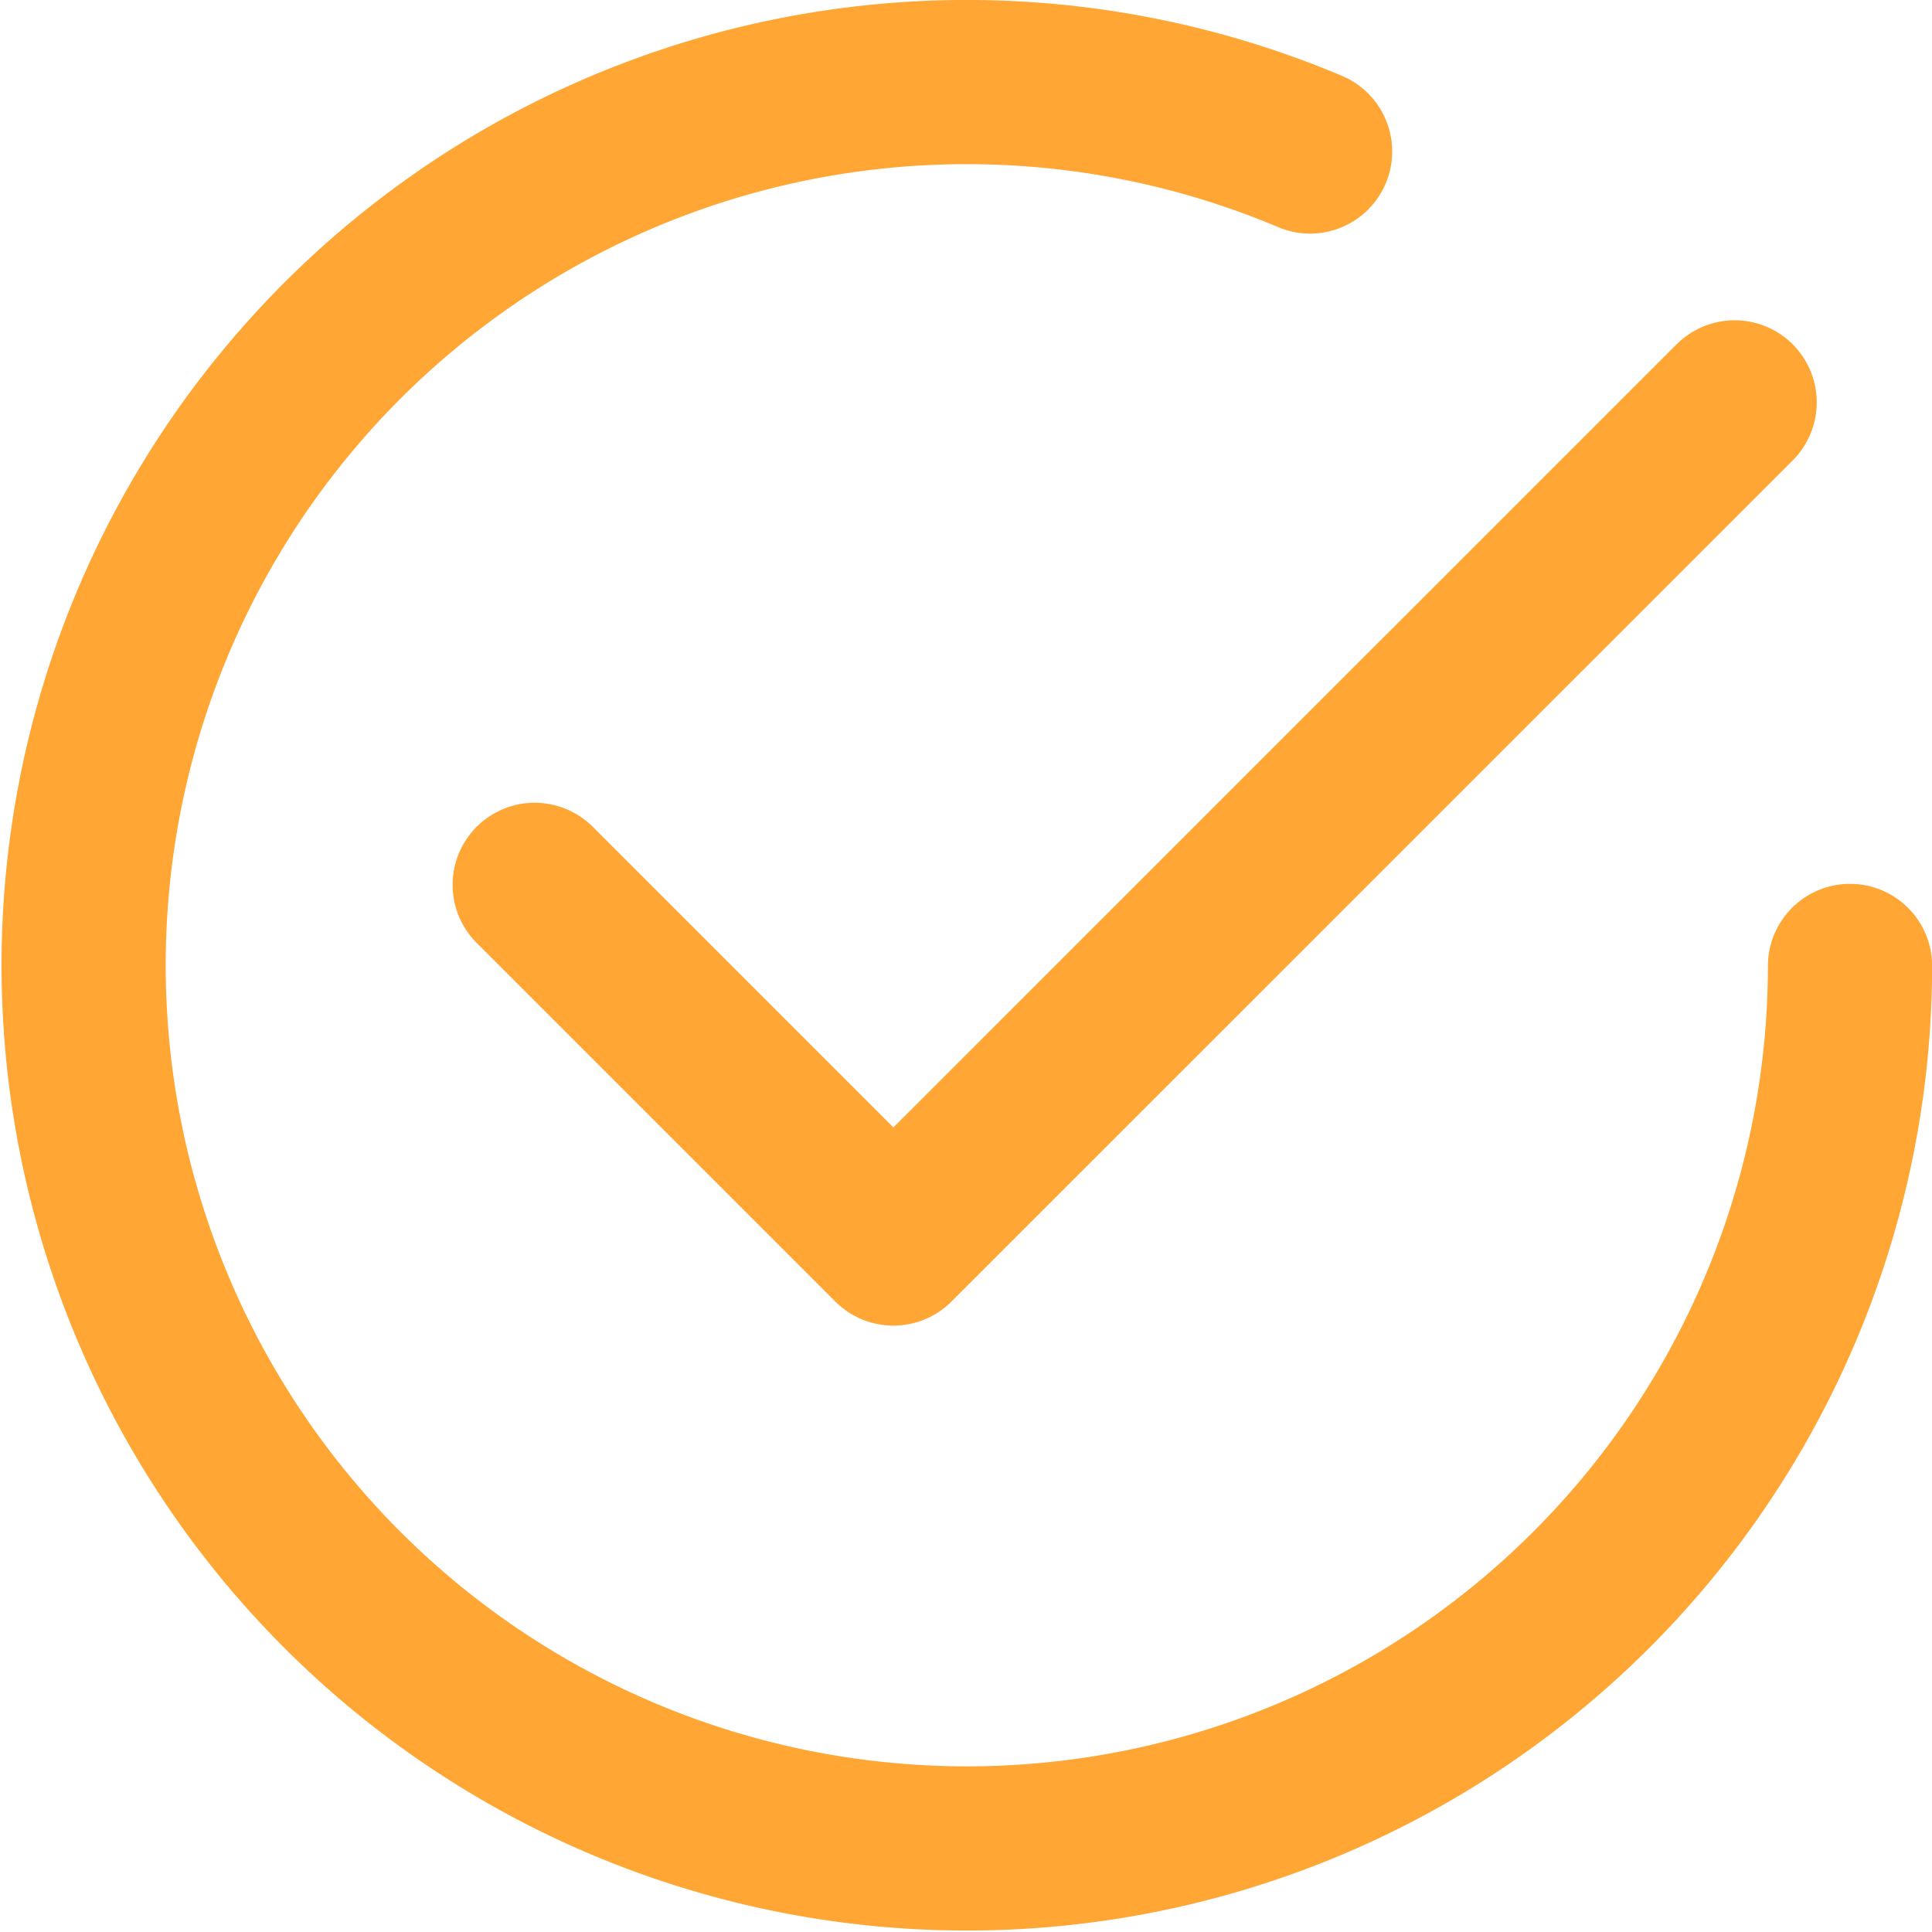
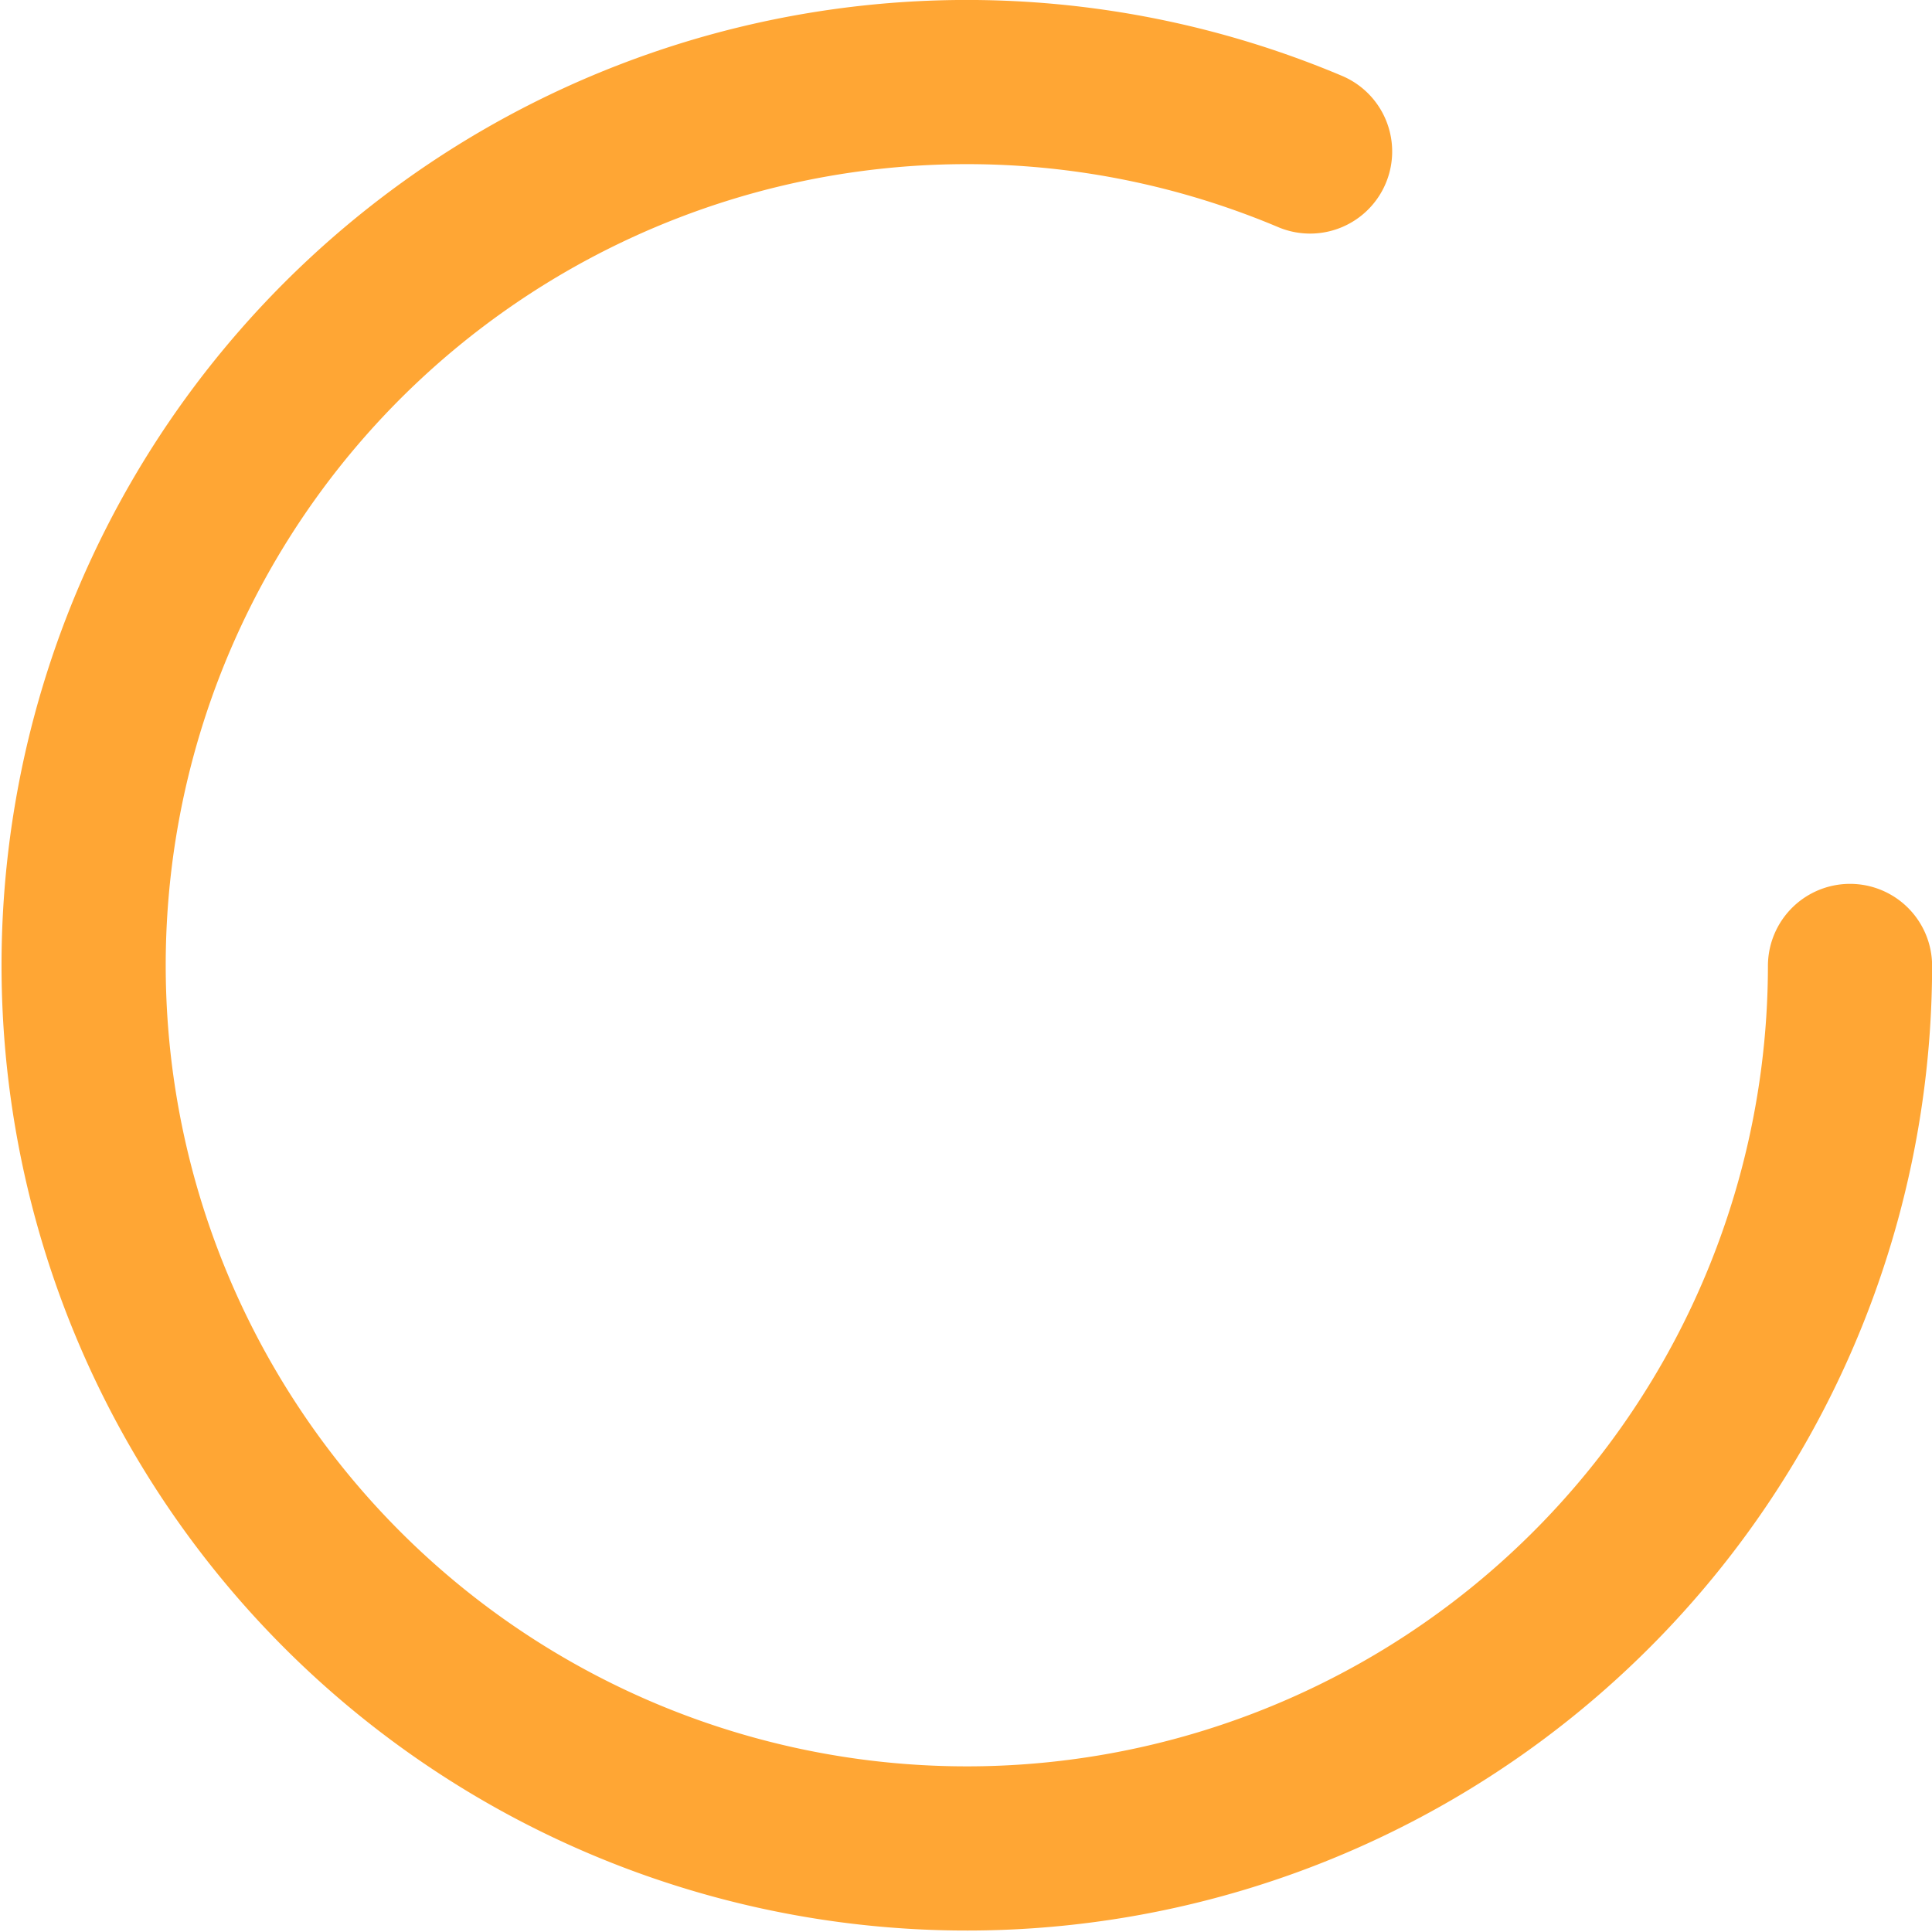
<svg xmlns="http://www.w3.org/2000/svg" width="17.651" height="17.65" viewBox="0 0 17.651 17.65">
  <g id="Group_478" data-name="Group 478" transform="translate(0.75 0.75)">
    <path id="Path_145" data-name="Path 145" d="M9145.437,191.86a8.069,8.069,0,1,1-4.933-7.441" transform="translate(-9129.285 -183.785)" fill="none" stroke="#ffa634" stroke-linecap="round" stroke-linejoin="round" stroke-width="1.5" />
-     <path id="Path_146" data-name="Path 146" d="M9181.264,224.971l3.277,3.277,7.686-7.685" transform="translate(-9177.129 -217.637)" fill="none" stroke="#ffa634" stroke-linecap="round" stroke-linejoin="round" stroke-width="1.5" />
  </g>
</svg>